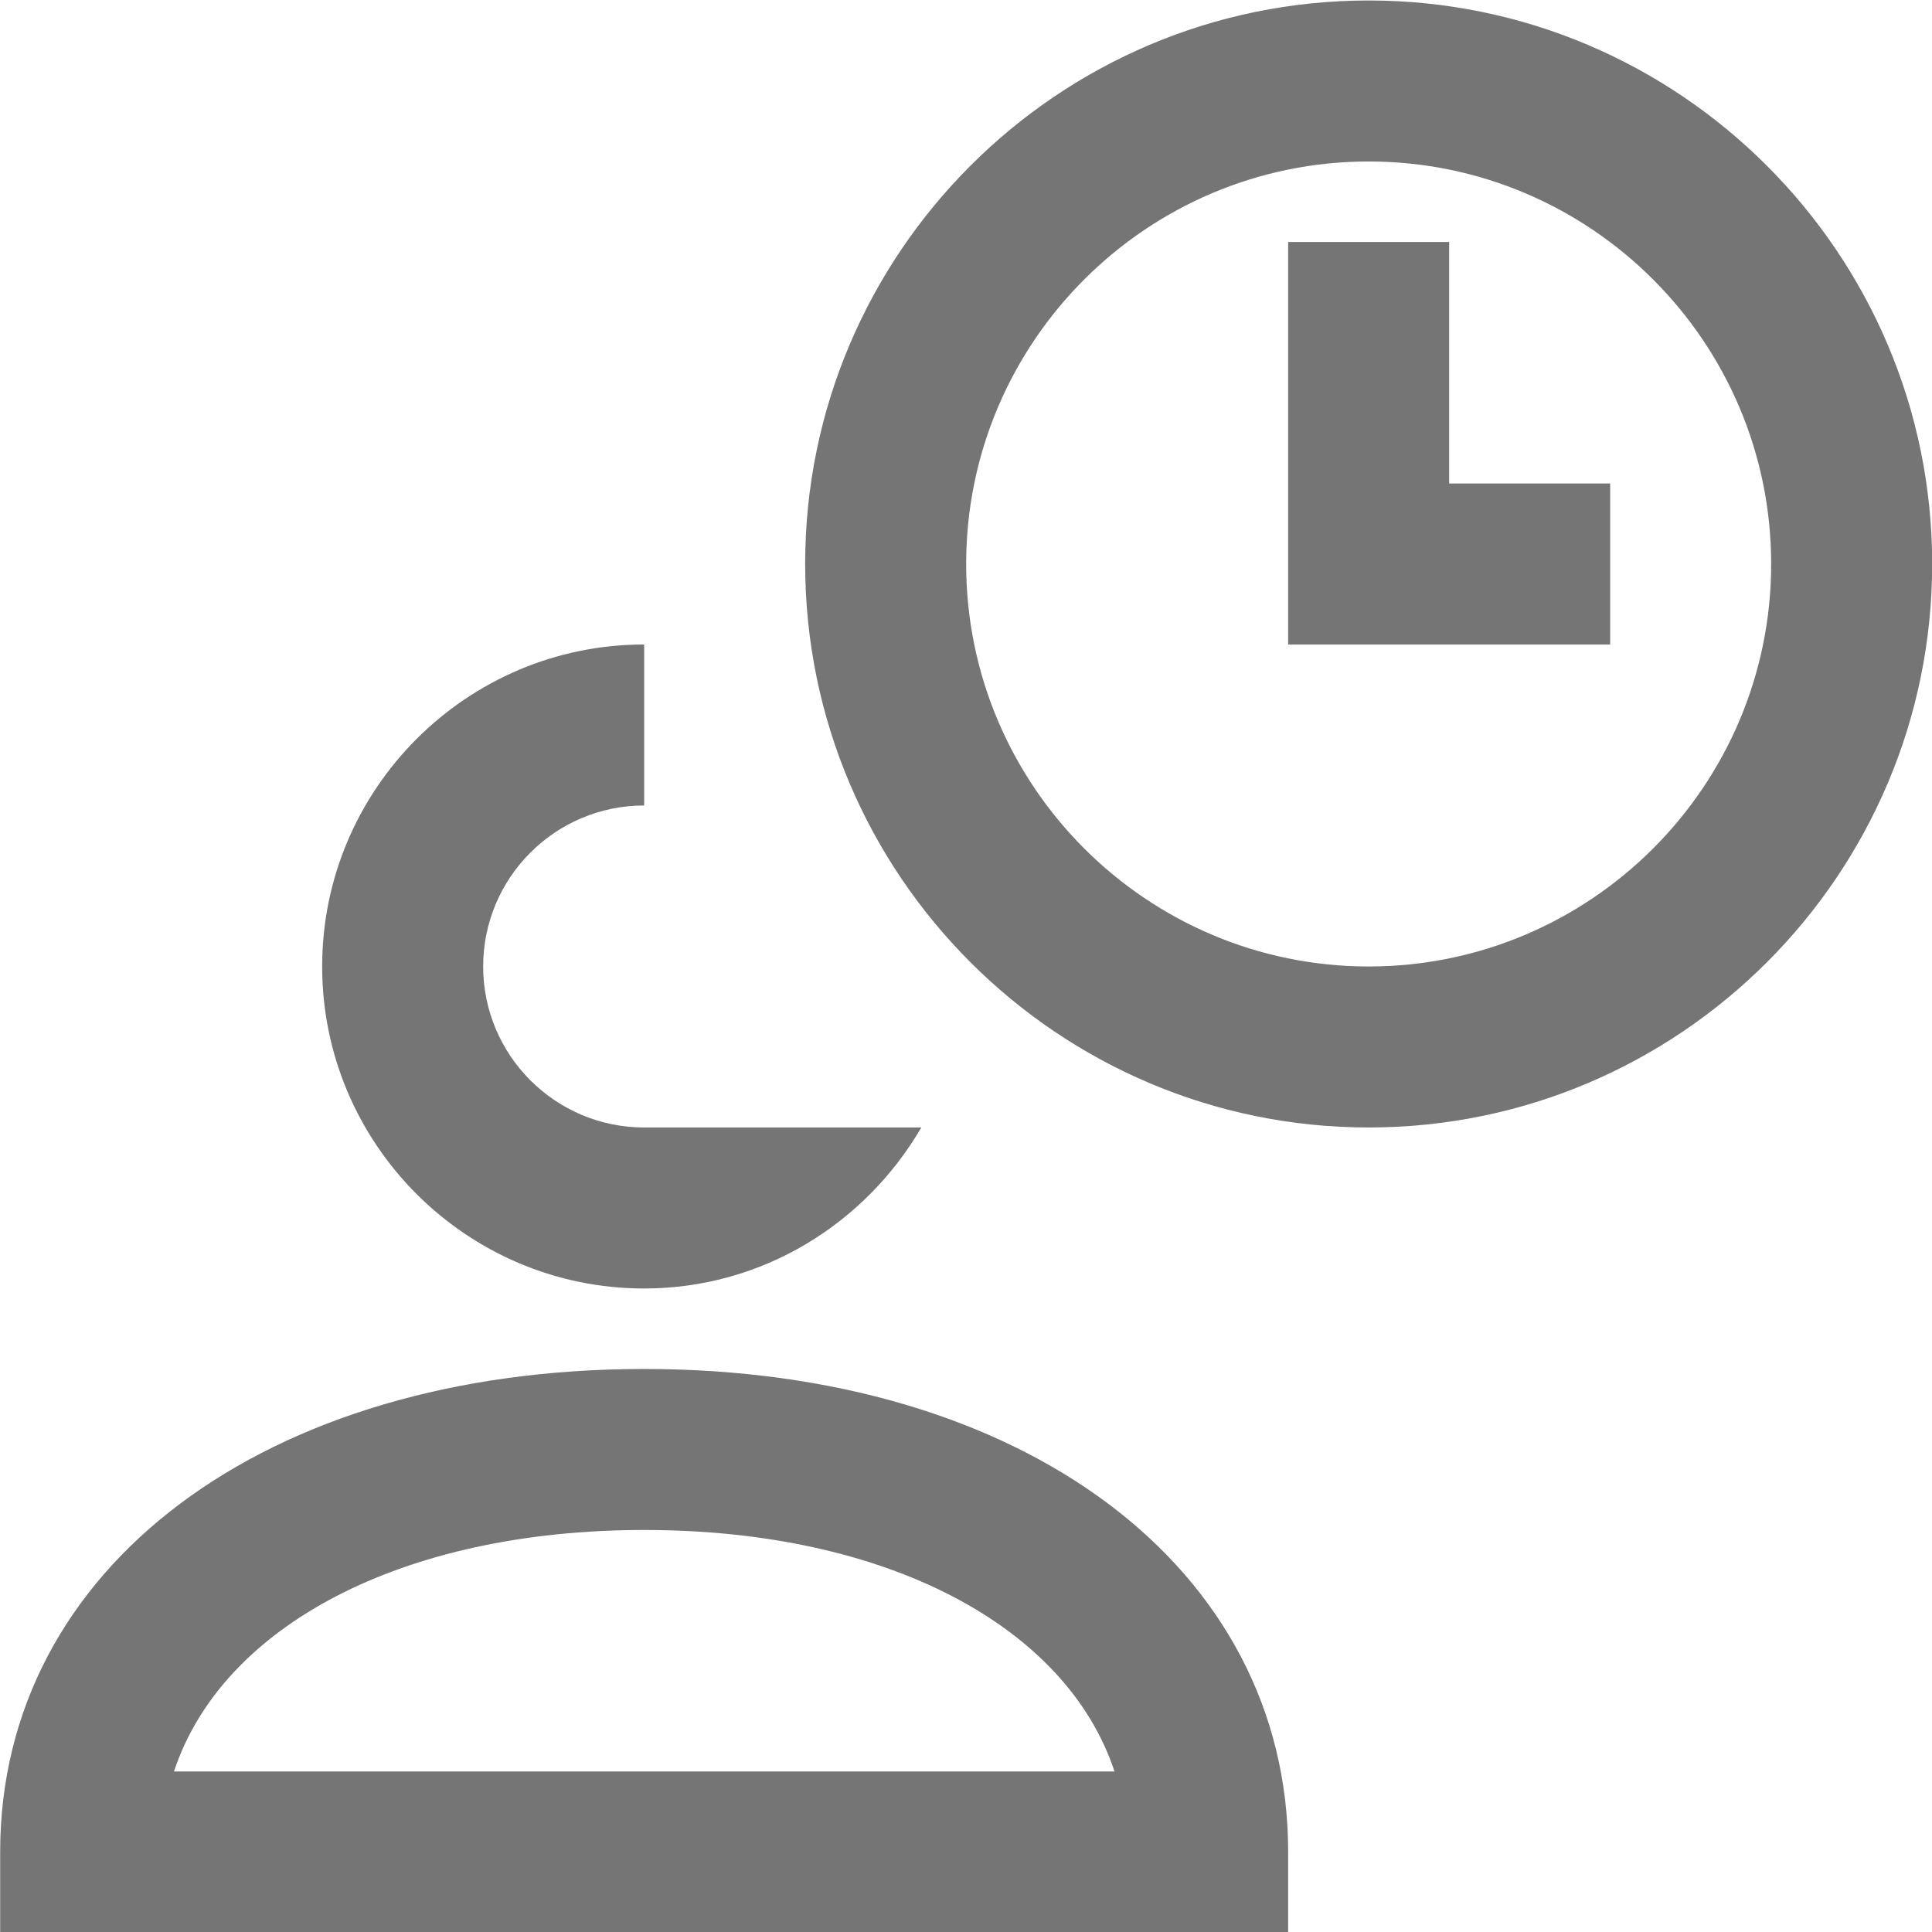
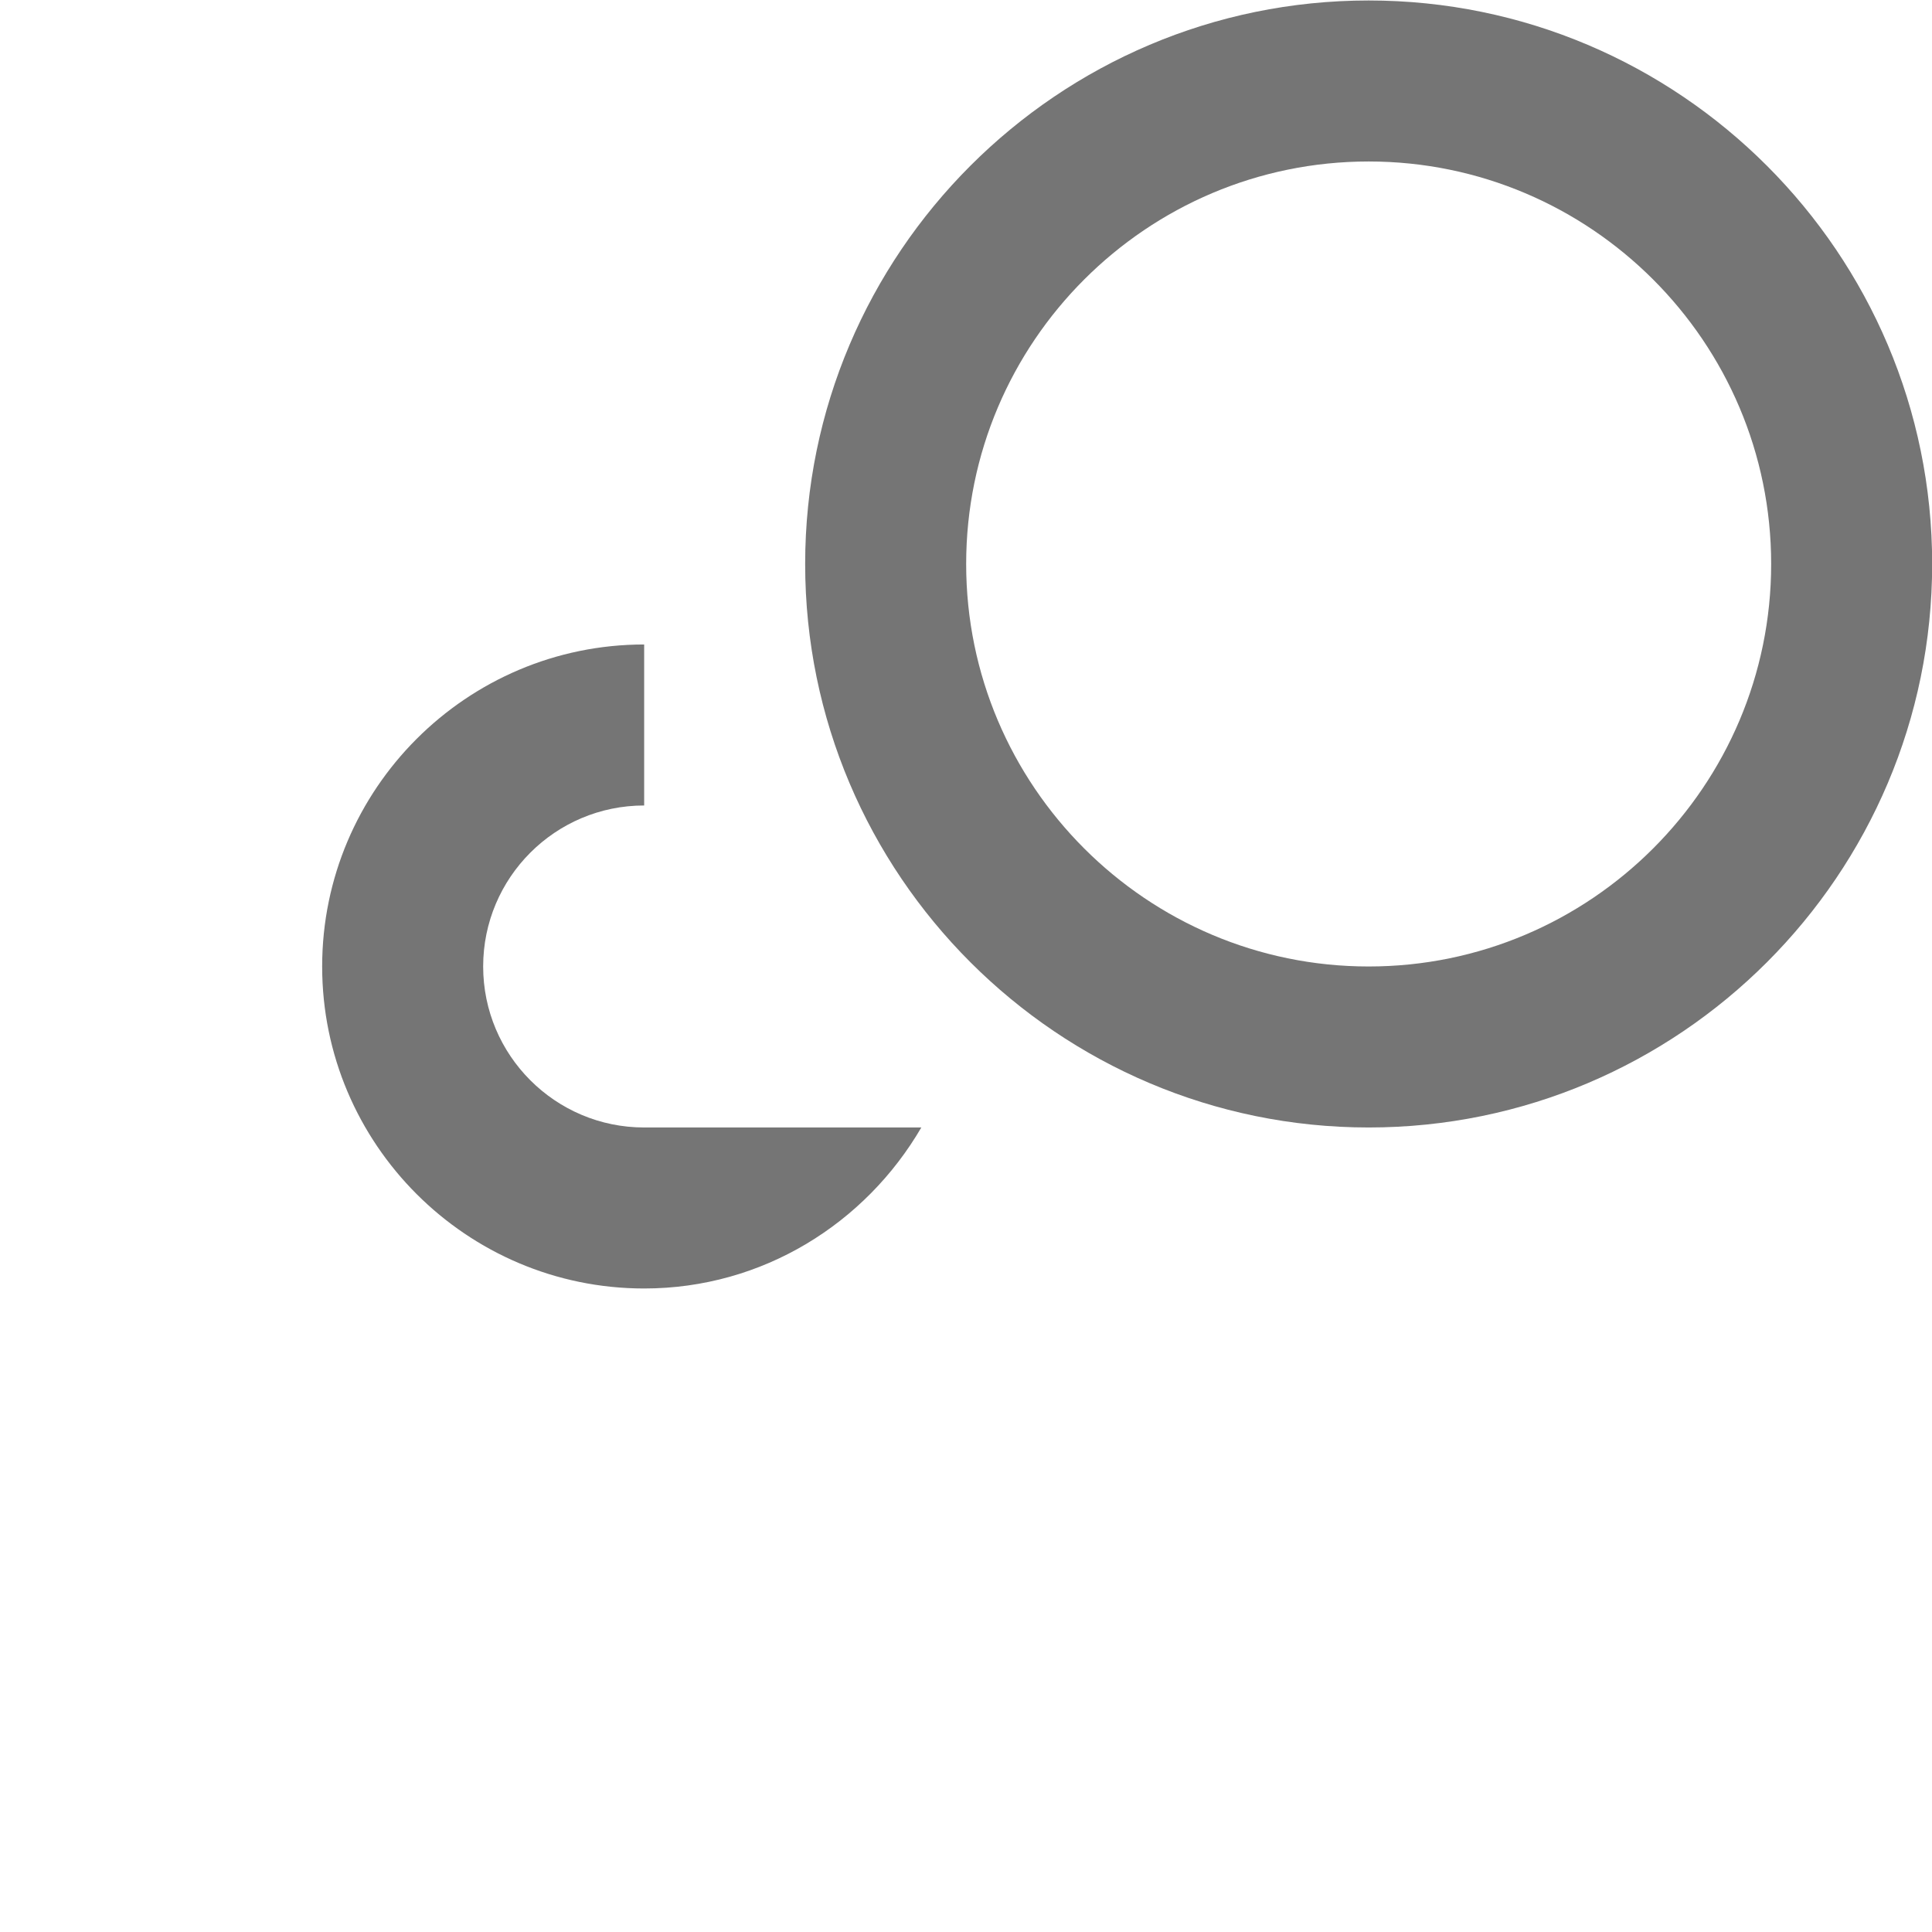
<svg xmlns="http://www.w3.org/2000/svg" version="1.1" x="0px" y="0px" width="24px" height="24px" viewBox="0 0 24 24" style="enable-background:new 0 0 24 24;" xml:space="preserve">
  <g id="Frame_-_24px">
-     <rect style="fill:none;" width="24" height="24" />
-   </g>
+     </g>
  <g id="Line_Icons">
    <g>
      <g>
-         <path style="fill:#757575;" d="M16.002,24.006h-16v-1c0-3.533,3.289-6,8-6s8,2.467,8,6V24.006z M2.161,22.006h11.684     c-0.599-1.808-2.834-3-5.842-3S2.759,20.198,2.161,22.006z" />
-       </g>
+         </g>
      <path style="fill:#757575;" d="M8.002,14.006c-1.104,0-2-0.897-2-2c0-1.104,0.896-2,2-2v-2c-2.205,0-4,1.795-4,4s1.795,4,4,4    c1.474,0,2.75-0.811,3.443-2H8.002z" />
      <g>
        <path style="fill:#757575;" d="M17.002,14.006c-3.859,0-7-3.14-7-7c0-3.859,3.141-7,7-7s7,3.141,7,7     C24.002,10.866,20.862,14.006,17.002,14.006z M17.002,2.006c-2.757,0-5,2.243-5,5s2.243,5,5,5s5-2.243,5-5     S19.759,2.006,17.002,2.006z" />
      </g>
      <g>
-         <polygon style="fill:#757575;" points="20.002,8.006 16.002,8.006 16.002,3.006 18.002,3.006 18.002,6.006 20.002,6.006    " />
-       </g>
+         </g>
    </g>
  </g>
</svg>